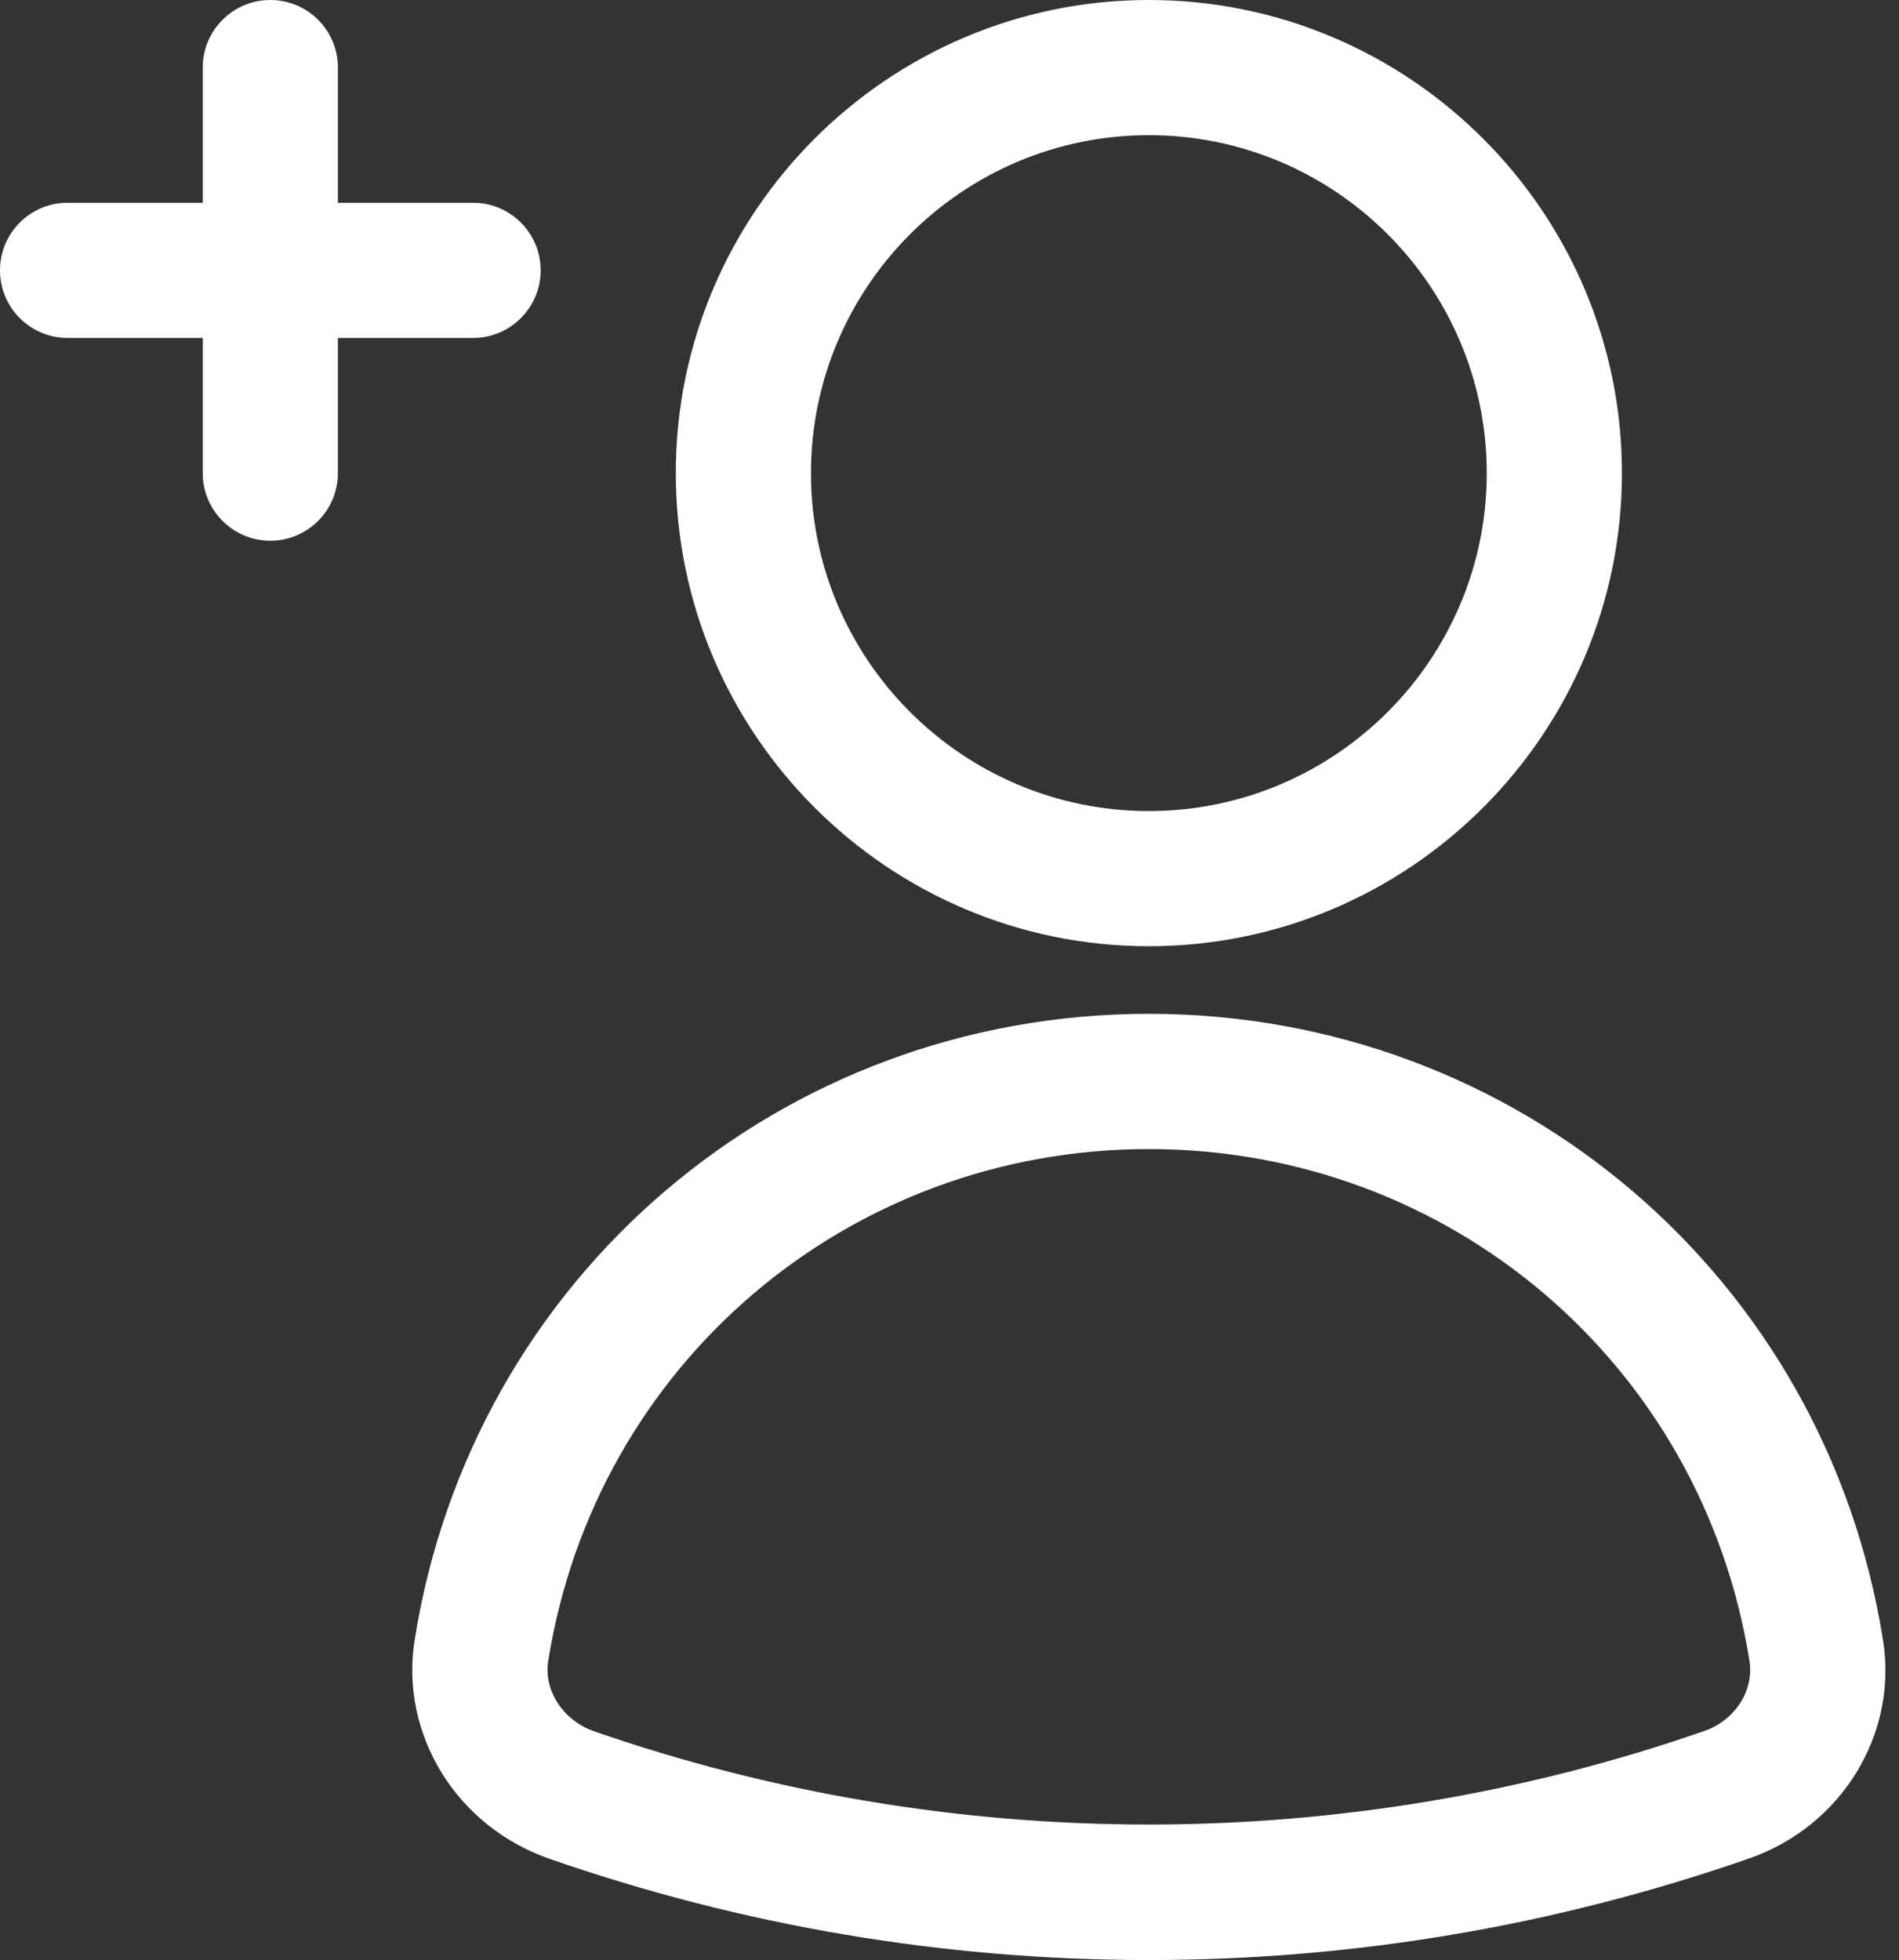
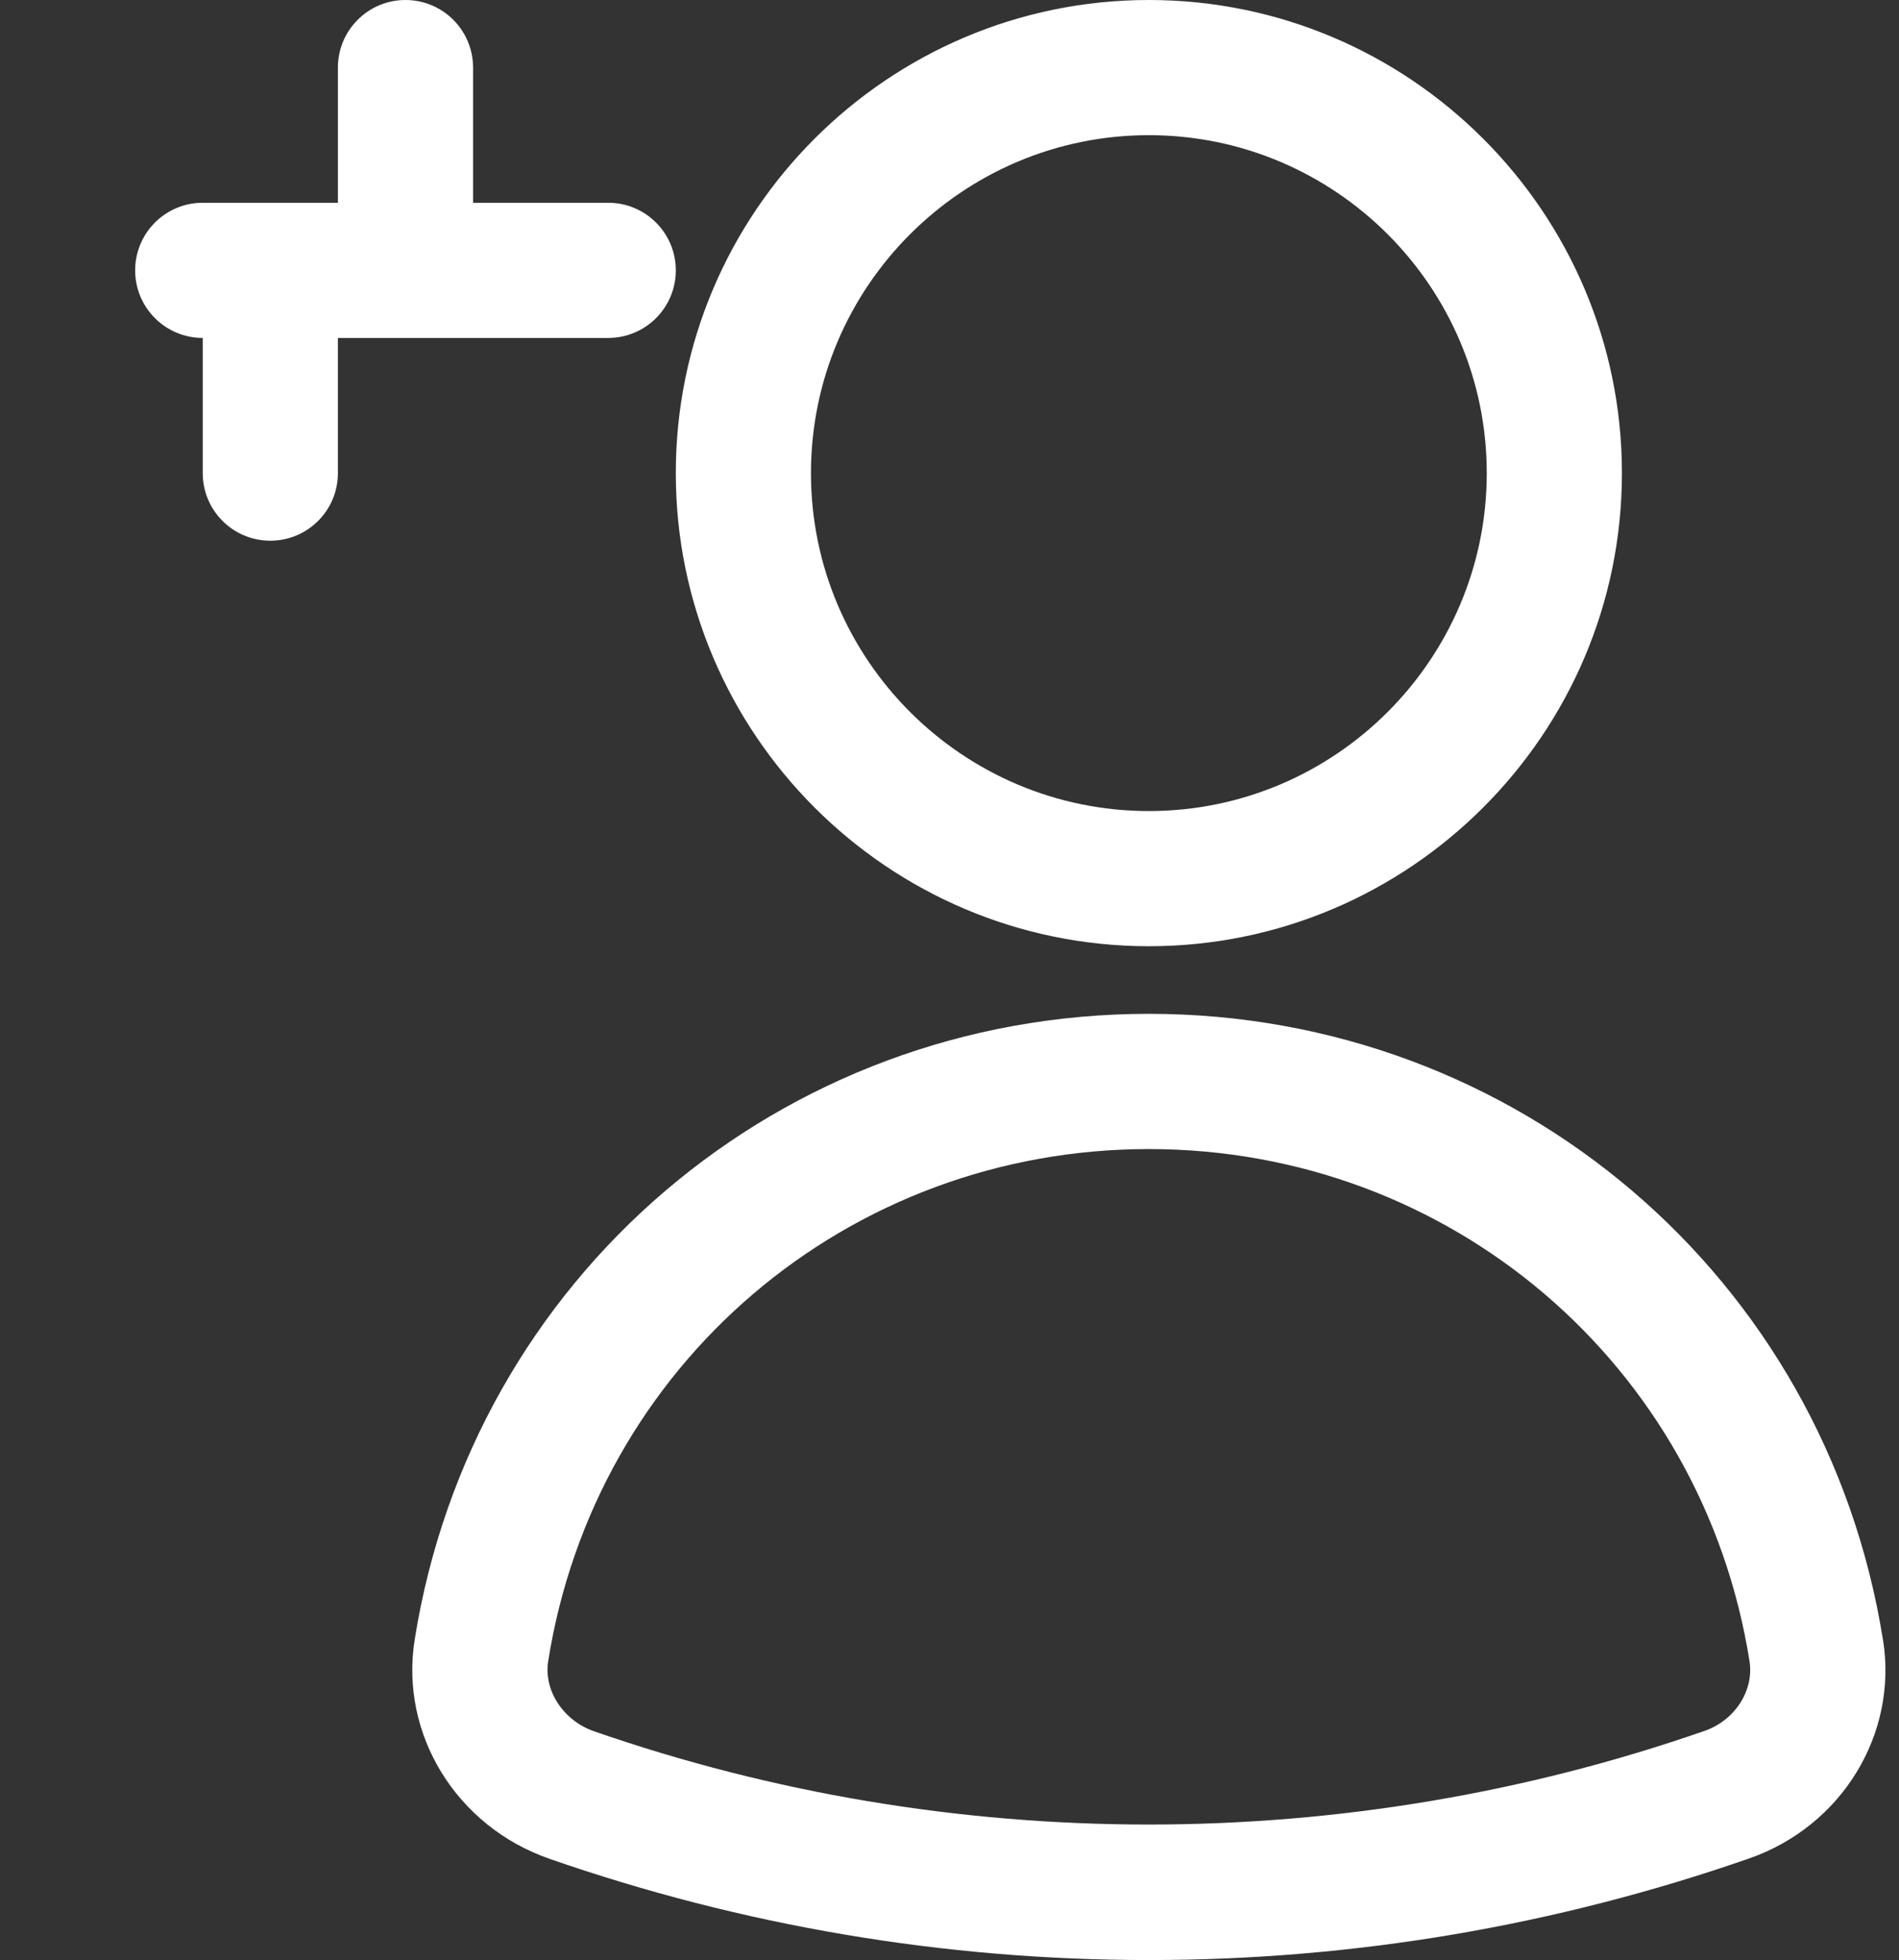
<svg xmlns="http://www.w3.org/2000/svg" fill="#ffffff" height="29" preserveAspectRatio="xMidYMid meet" version="1" viewBox="2.0 2.0 28.1 29.0" width="28.1" zoomAndPan="magnify">
  <rect x="2.0" y="2.0" width="28.1" height="29.0" fill="#333333" stroke="none" />
  <g id="change1_1">
-     <path d="M19,16c3.86,0,7-3.141,7-7s-3.14-7-7-7-7,3.141-7,7,3.14,7,7,7Zm0-12c2.757,0,5,2.243,5,5s-2.243,5-5,5-5-2.243-5-5,2.243-5,5-5Zm10.863,22.265c-.852-5.368-5.42-9.265-10.864-9.265s-10.01,3.895-10.863,9.261c-.222,1.399,.618,2.764,1.998,3.242,2.857,.993,5.841,1.497,8.866,1.497s6.016-.506,8.882-1.503c1.37-.477,2.203-1.837,1.982-3.232Zm-2.639,1.344c-5.307,1.848-11.139,1.846-16.434,.006-.456-.158-.748-.605-.678-1.039,.697-4.39,4.436-7.575,8.888-7.575s8.192,3.187,8.888,7.577c.069,.433-.217,.876-.664,1.031ZM7,7v2c0,.553-.448,1-1,1s-1-.447-1-1v-2H3c-.552,0-1-.447-1-1s.448-1,1-1h2V3c0-.553,.448-1,1-1s1,.447,1,1v2h2c.552,0,1,.447,1,1s-.448,1-1,1h-2Z" />
+     <path d="M19,16c3.86,0,7-3.141,7-7s-3.14-7-7-7-7,3.141-7,7,3.14,7,7,7Zm0-12c2.757,0,5,2.243,5,5s-2.243,5-5,5-5-2.243-5-5,2.243-5,5-5Zm10.863,22.265c-.852-5.368-5.42-9.265-10.864-9.265s-10.01,3.895-10.863,9.261c-.222,1.399,.618,2.764,1.998,3.242,2.857,.993,5.841,1.497,8.866,1.497s6.016-.506,8.882-1.503c1.37-.477,2.203-1.837,1.982-3.232Zm-2.639,1.344c-5.307,1.848-11.139,1.846-16.434,.006-.456-.158-.748-.605-.678-1.039,.697-4.39,4.436-7.575,8.888-7.575s8.192,3.187,8.888,7.577c.069,.433-.217,.876-.664,1.031ZM7,7v2c0,.553-.448,1-1,1s-1-.447-1-1v-2c-.552,0-1-.447-1-1s.448-1,1-1h2V3c0-.553,.448-1,1-1s1,.447,1,1v2h2c.552,0,1,.447,1,1s-.448,1-1,1h-2Z" />
  </g>
</svg>